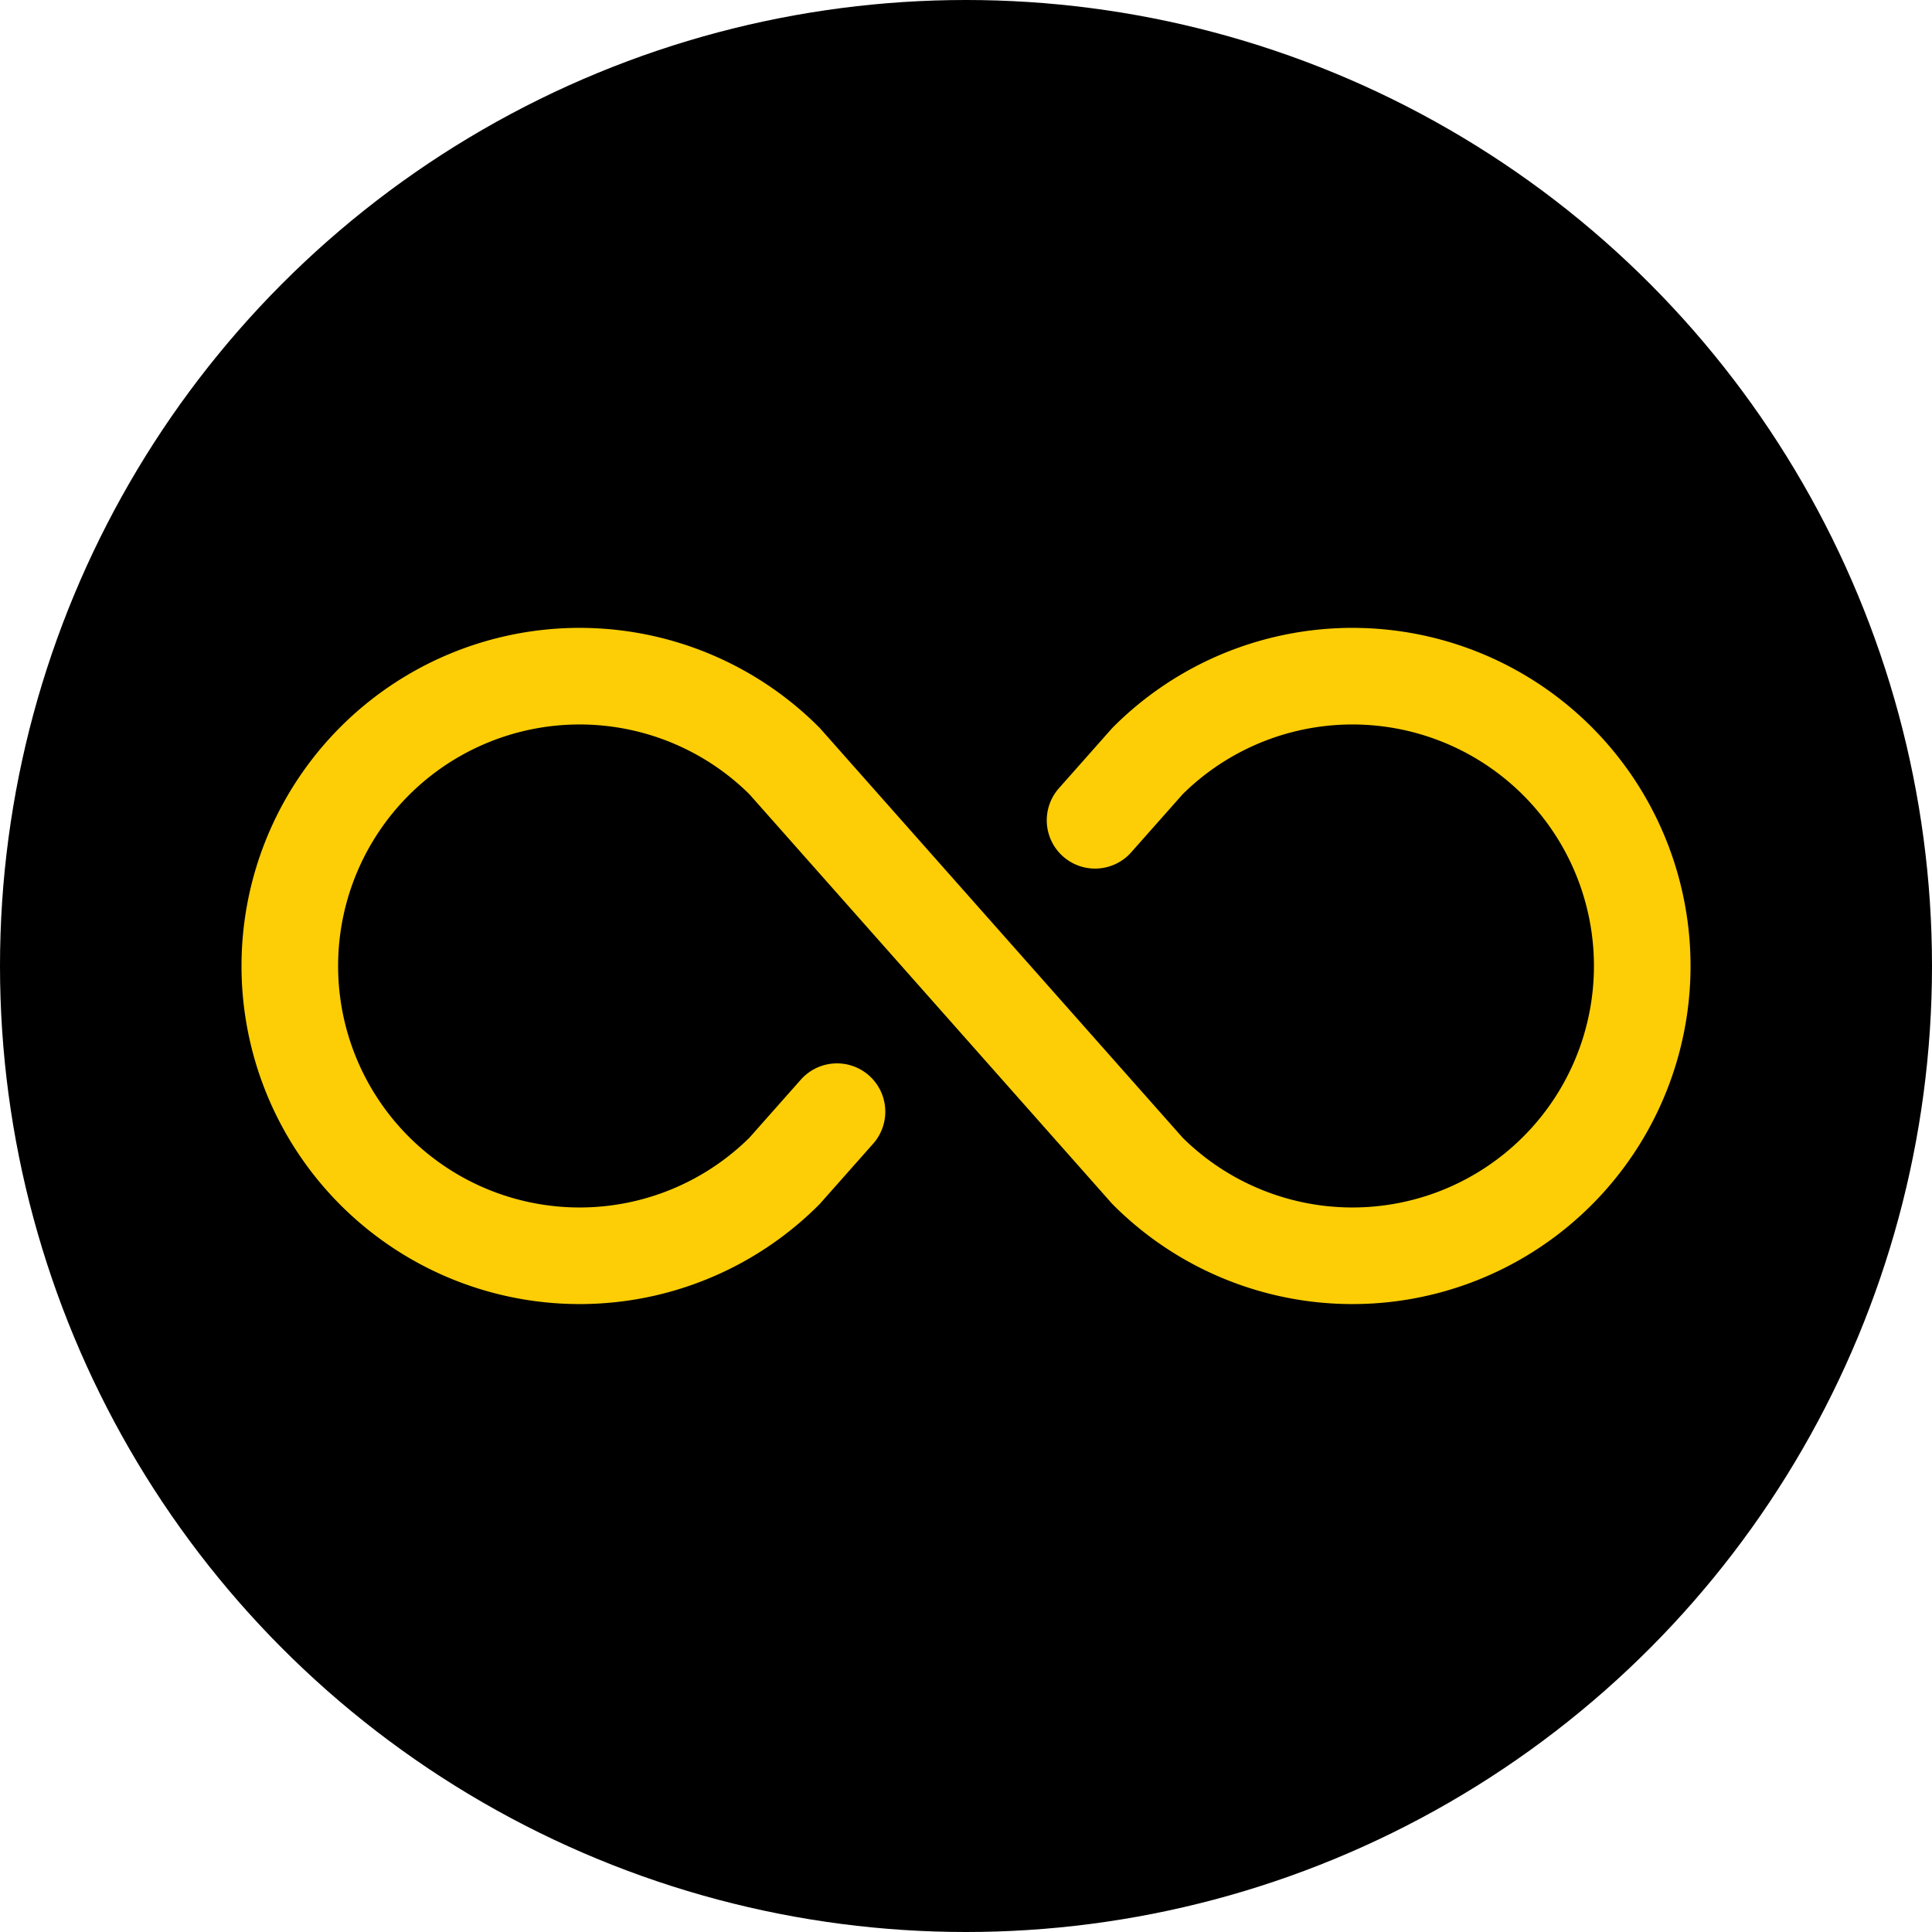
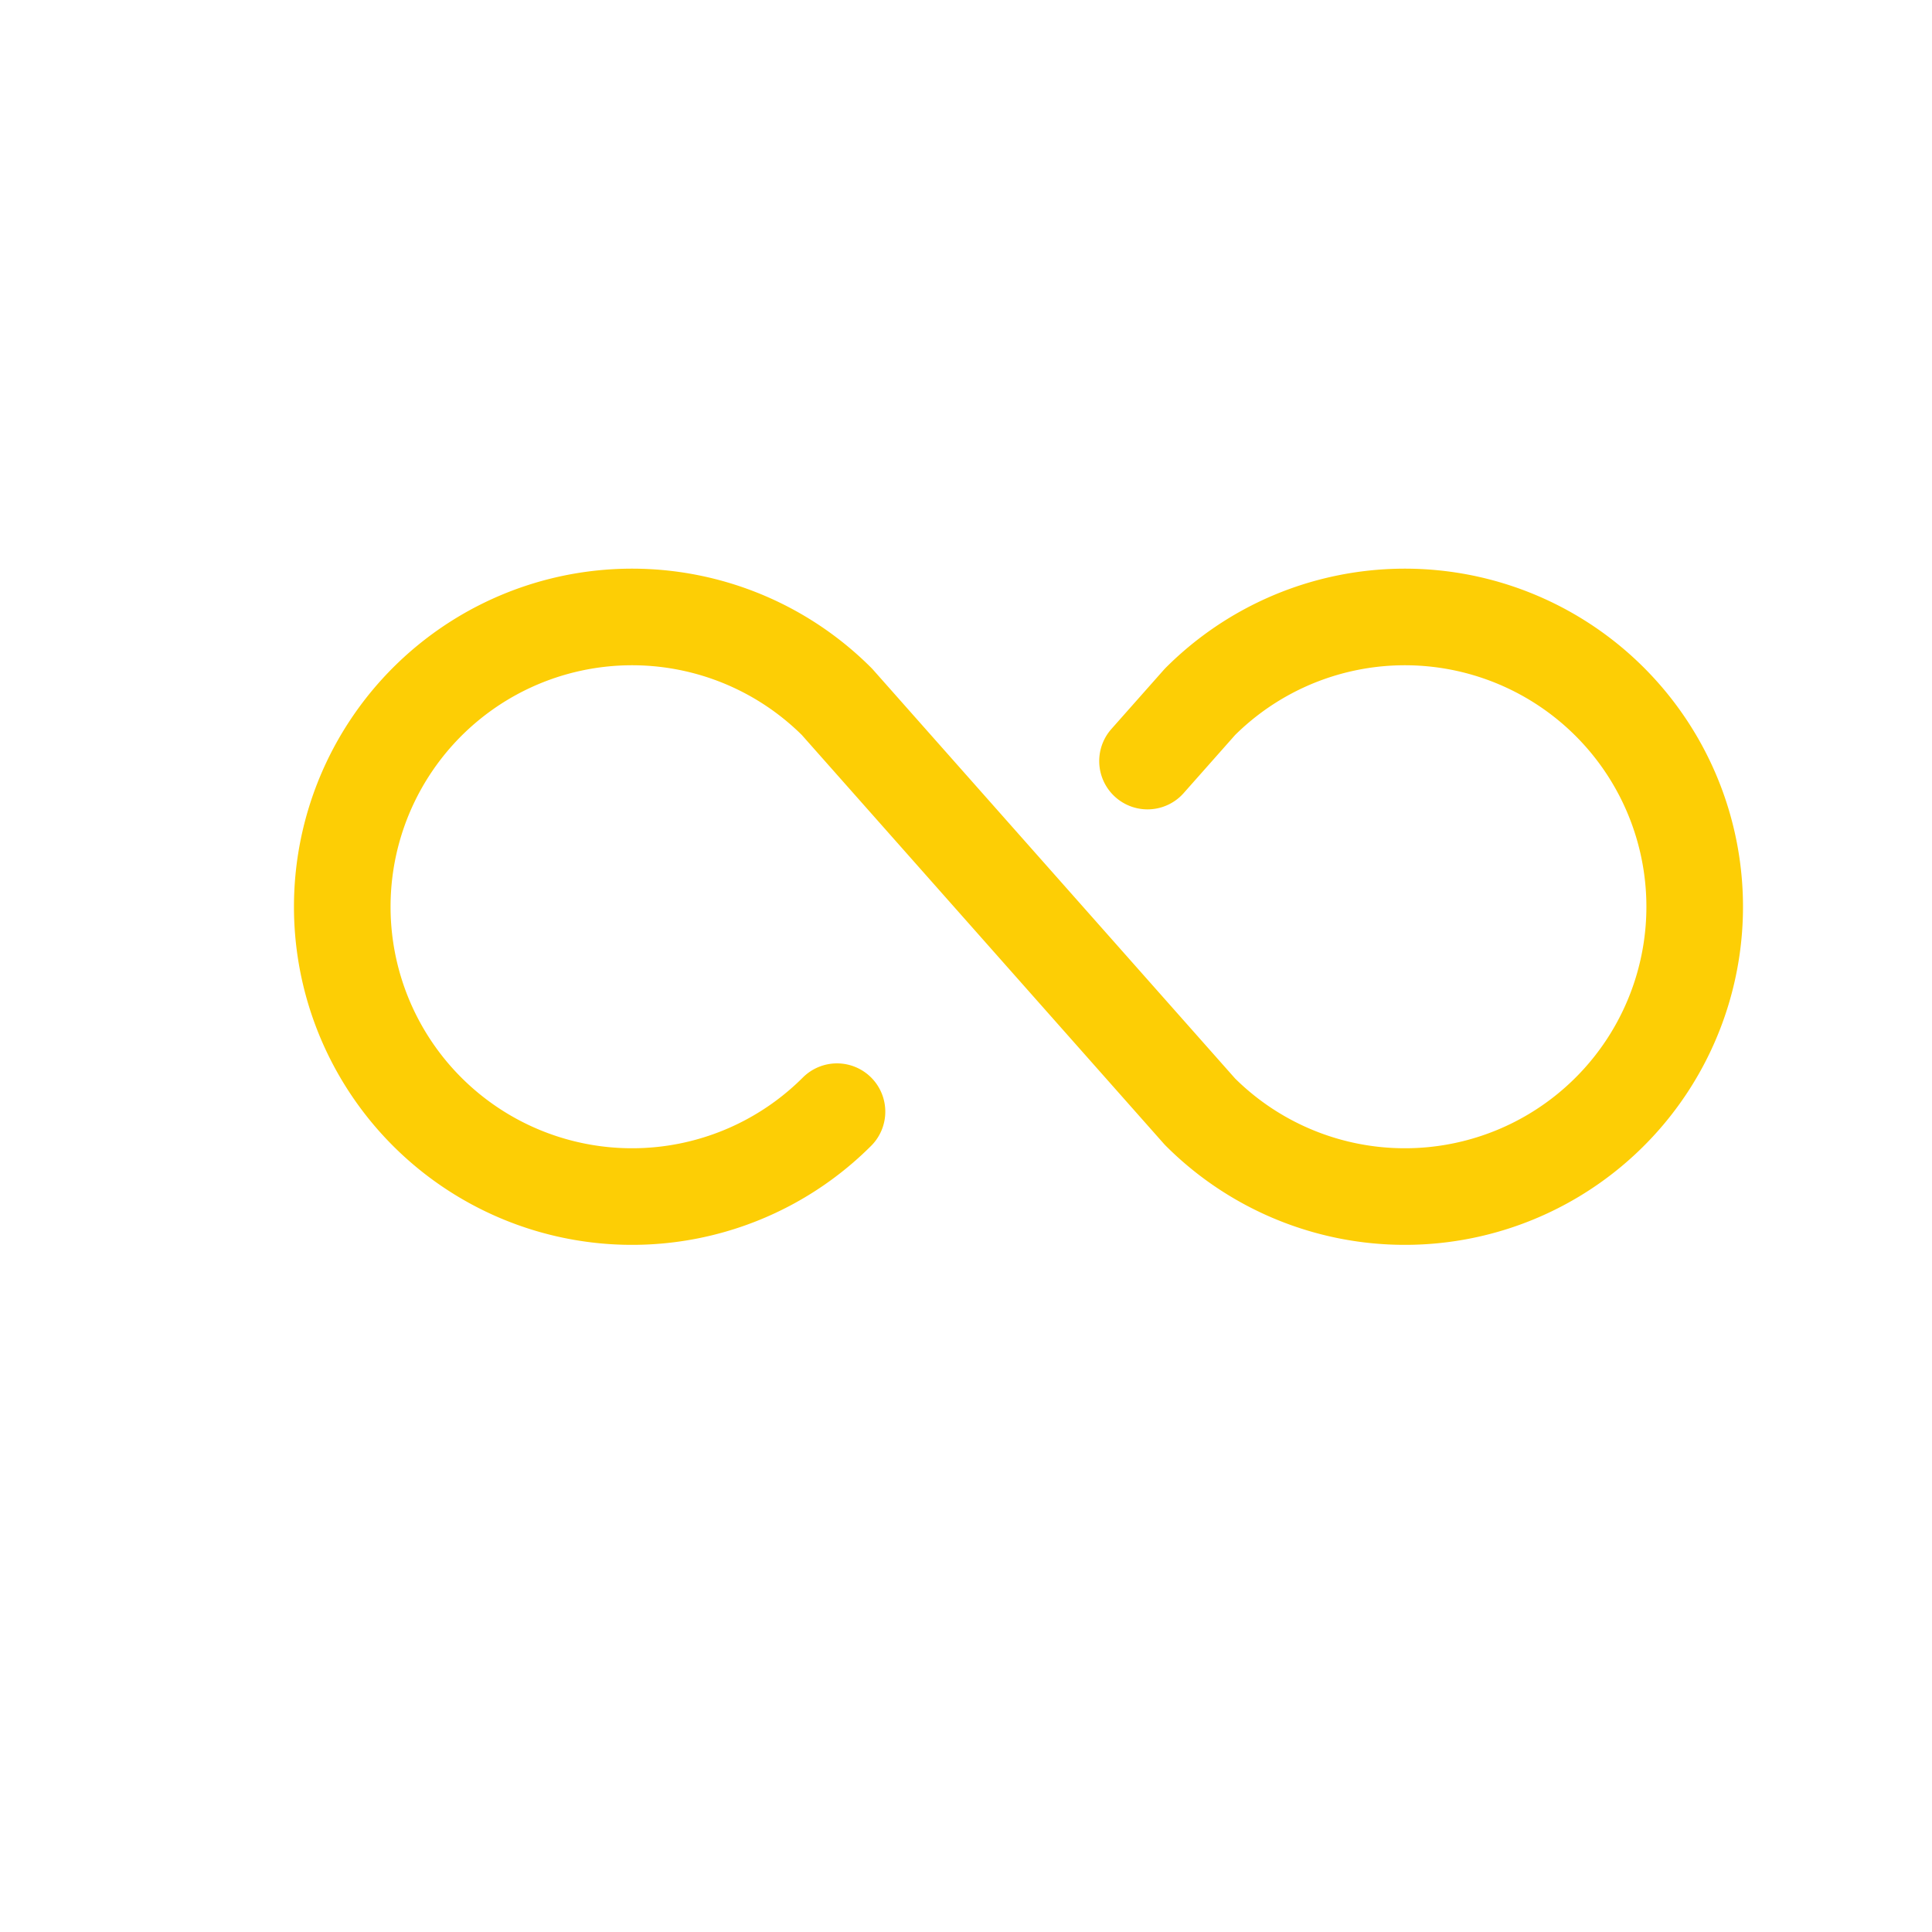
<svg xmlns="http://www.w3.org/2000/svg" width="40" height="40" viewBox="0 0 40 40">
  <g id="Group_3769" data-name="Group 3769" transform="translate(-65 -1041)">
-     <circle id="Ellipse_17" data-name="Ellipse 17" cx="20" cy="20" r="20" transform="translate(65 1041)" />
    <g id="infinity" transform="translate(69 1045)">
-       <rect id="Rectangle_1716" data-name="Rectangle 1716" width="32" height="32" fill="none" />
-       <path id="Path_242" data-name="Path 242" d="M27.327,89.016l-1.086,1.226a6,6,0,1,1,0-8.485l7.515,8.485a6,6,0,1,0,0-8.485l-1.086,1.226" transform="translate(-13.998 -70)" fill="none" stroke="#fdce05" stroke-linecap="round" stroke-linejoin="round" stroke-width="2" />
+       <path id="Path_242" data-name="Path 242" d="M27.327,89.016a6,6,0,1,1,0-8.485l7.515,8.485a6,6,0,1,0,0-8.485l-1.086,1.226" transform="translate(-13.998 -70)" fill="none" stroke="#fdce05" stroke-linecap="round" stroke-linejoin="round" stroke-width="2" />
    </g>
  </g>
</svg>